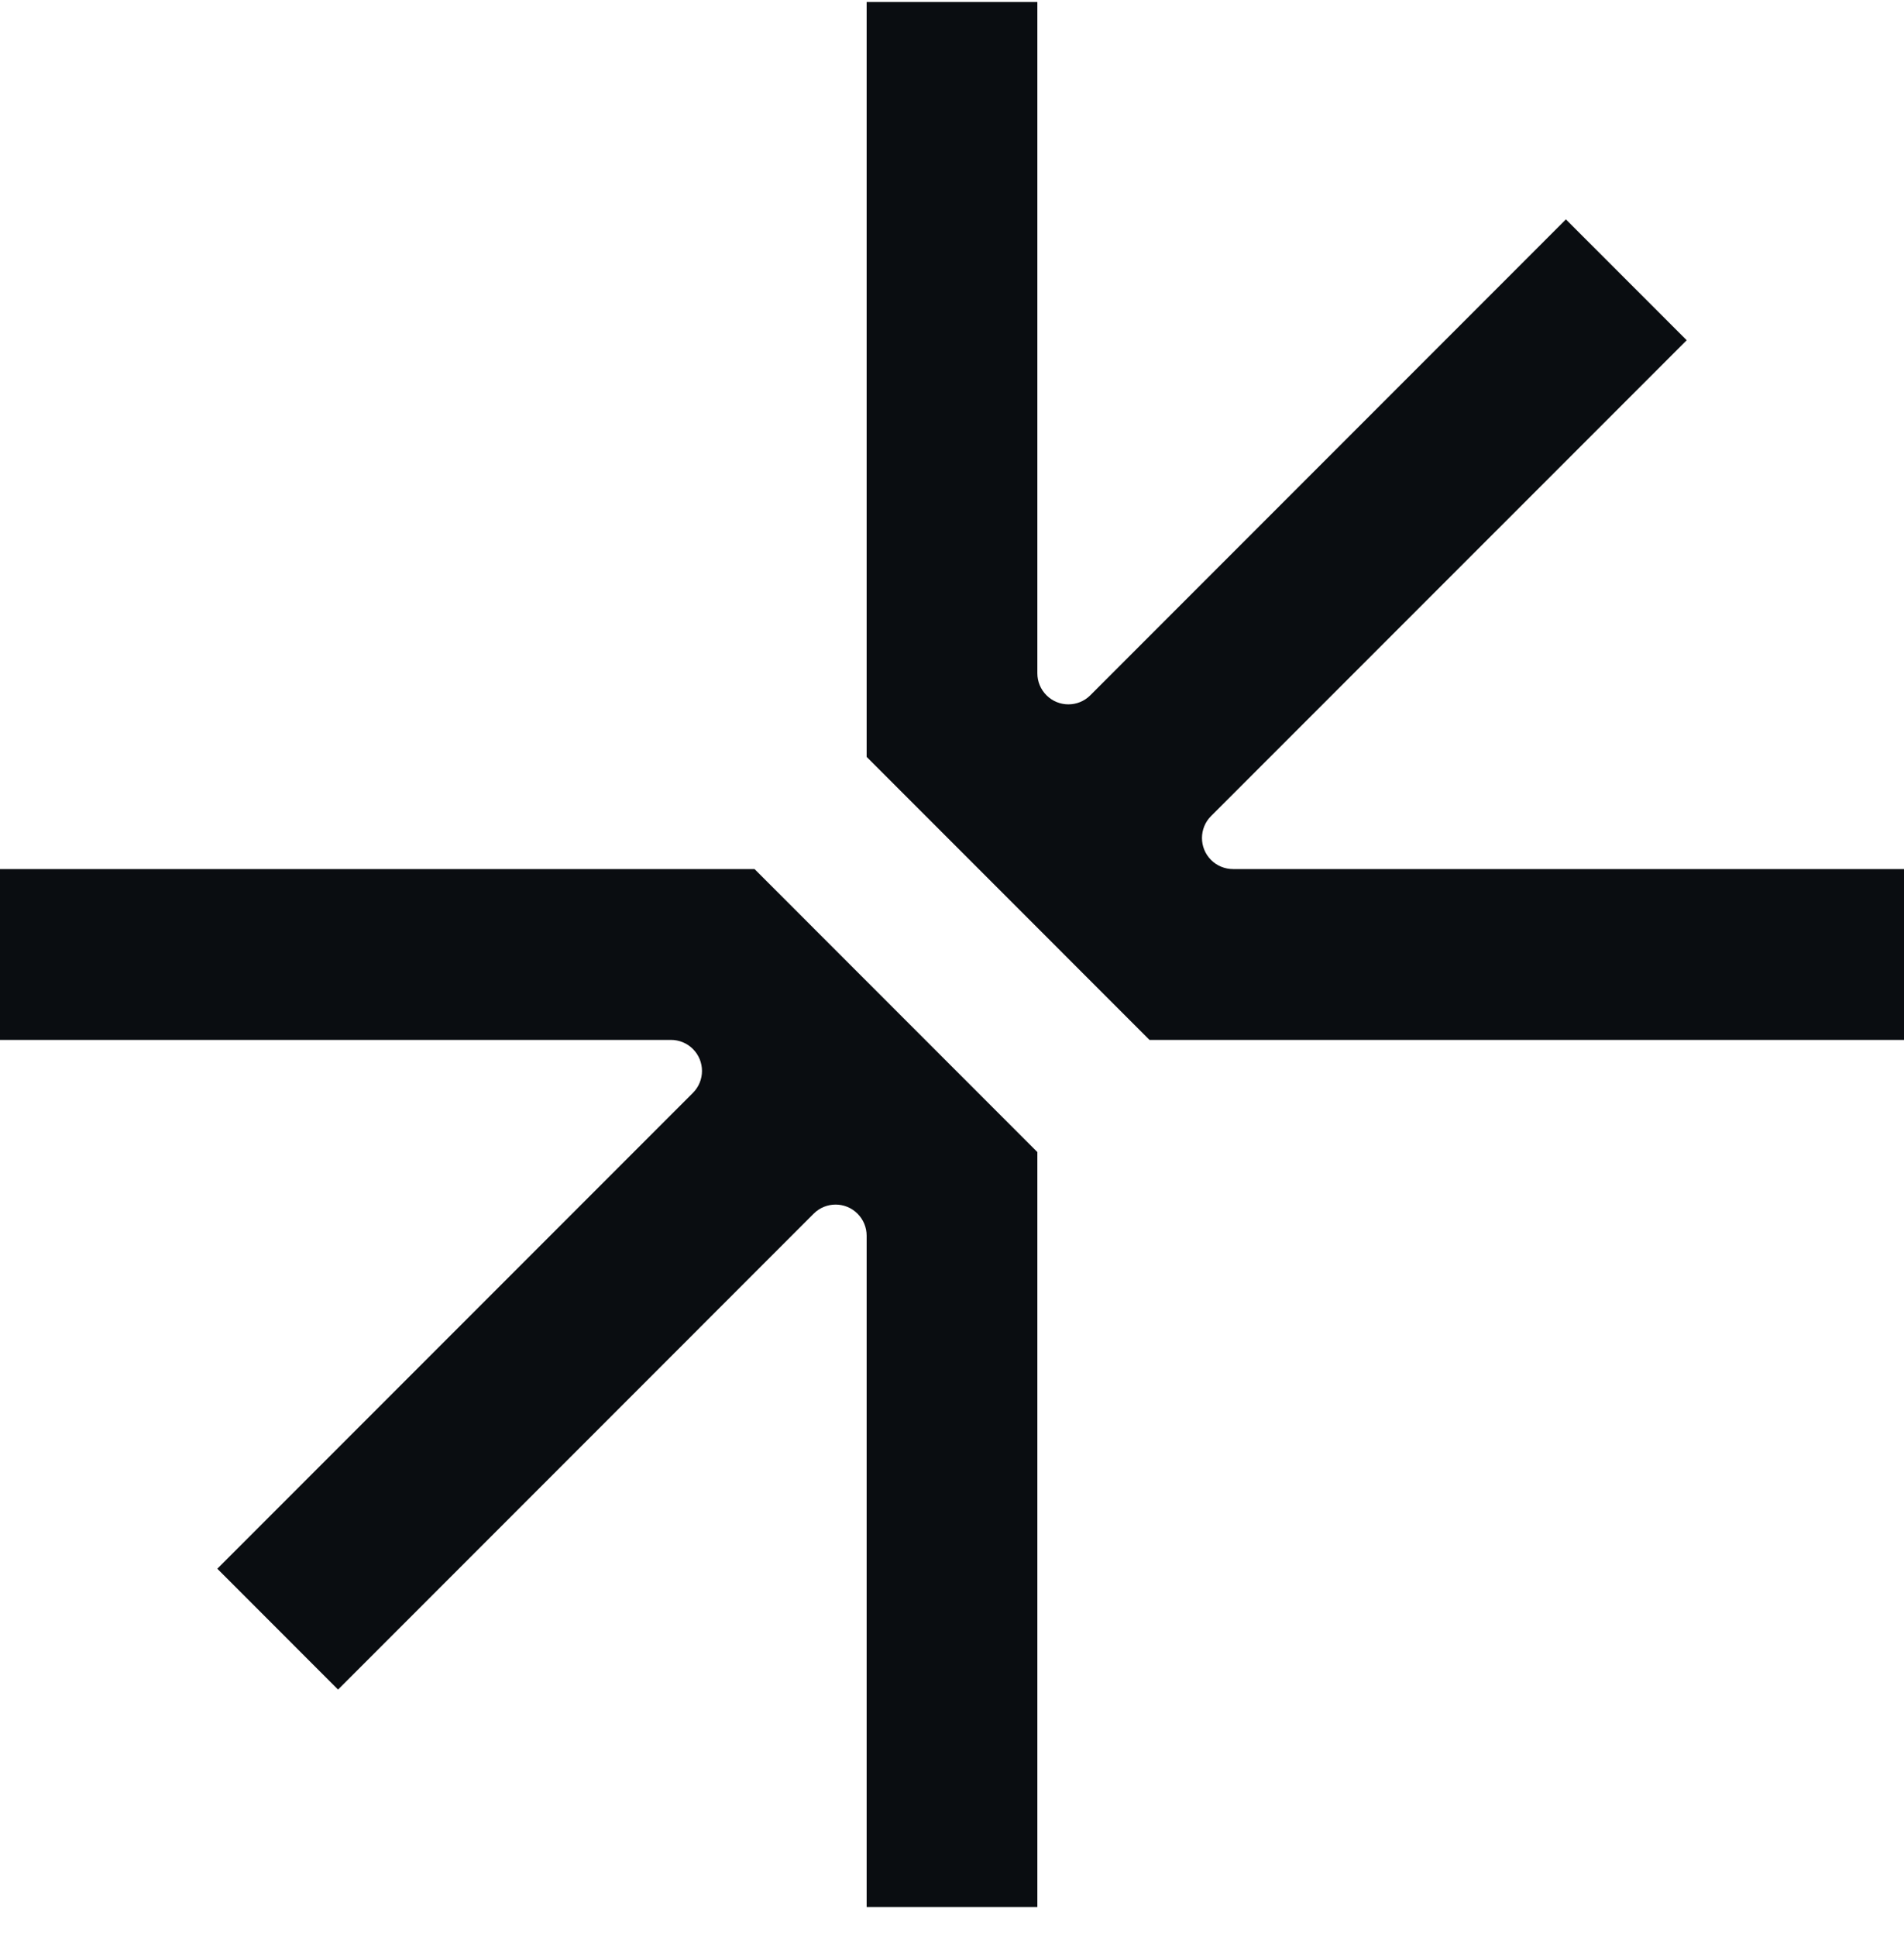
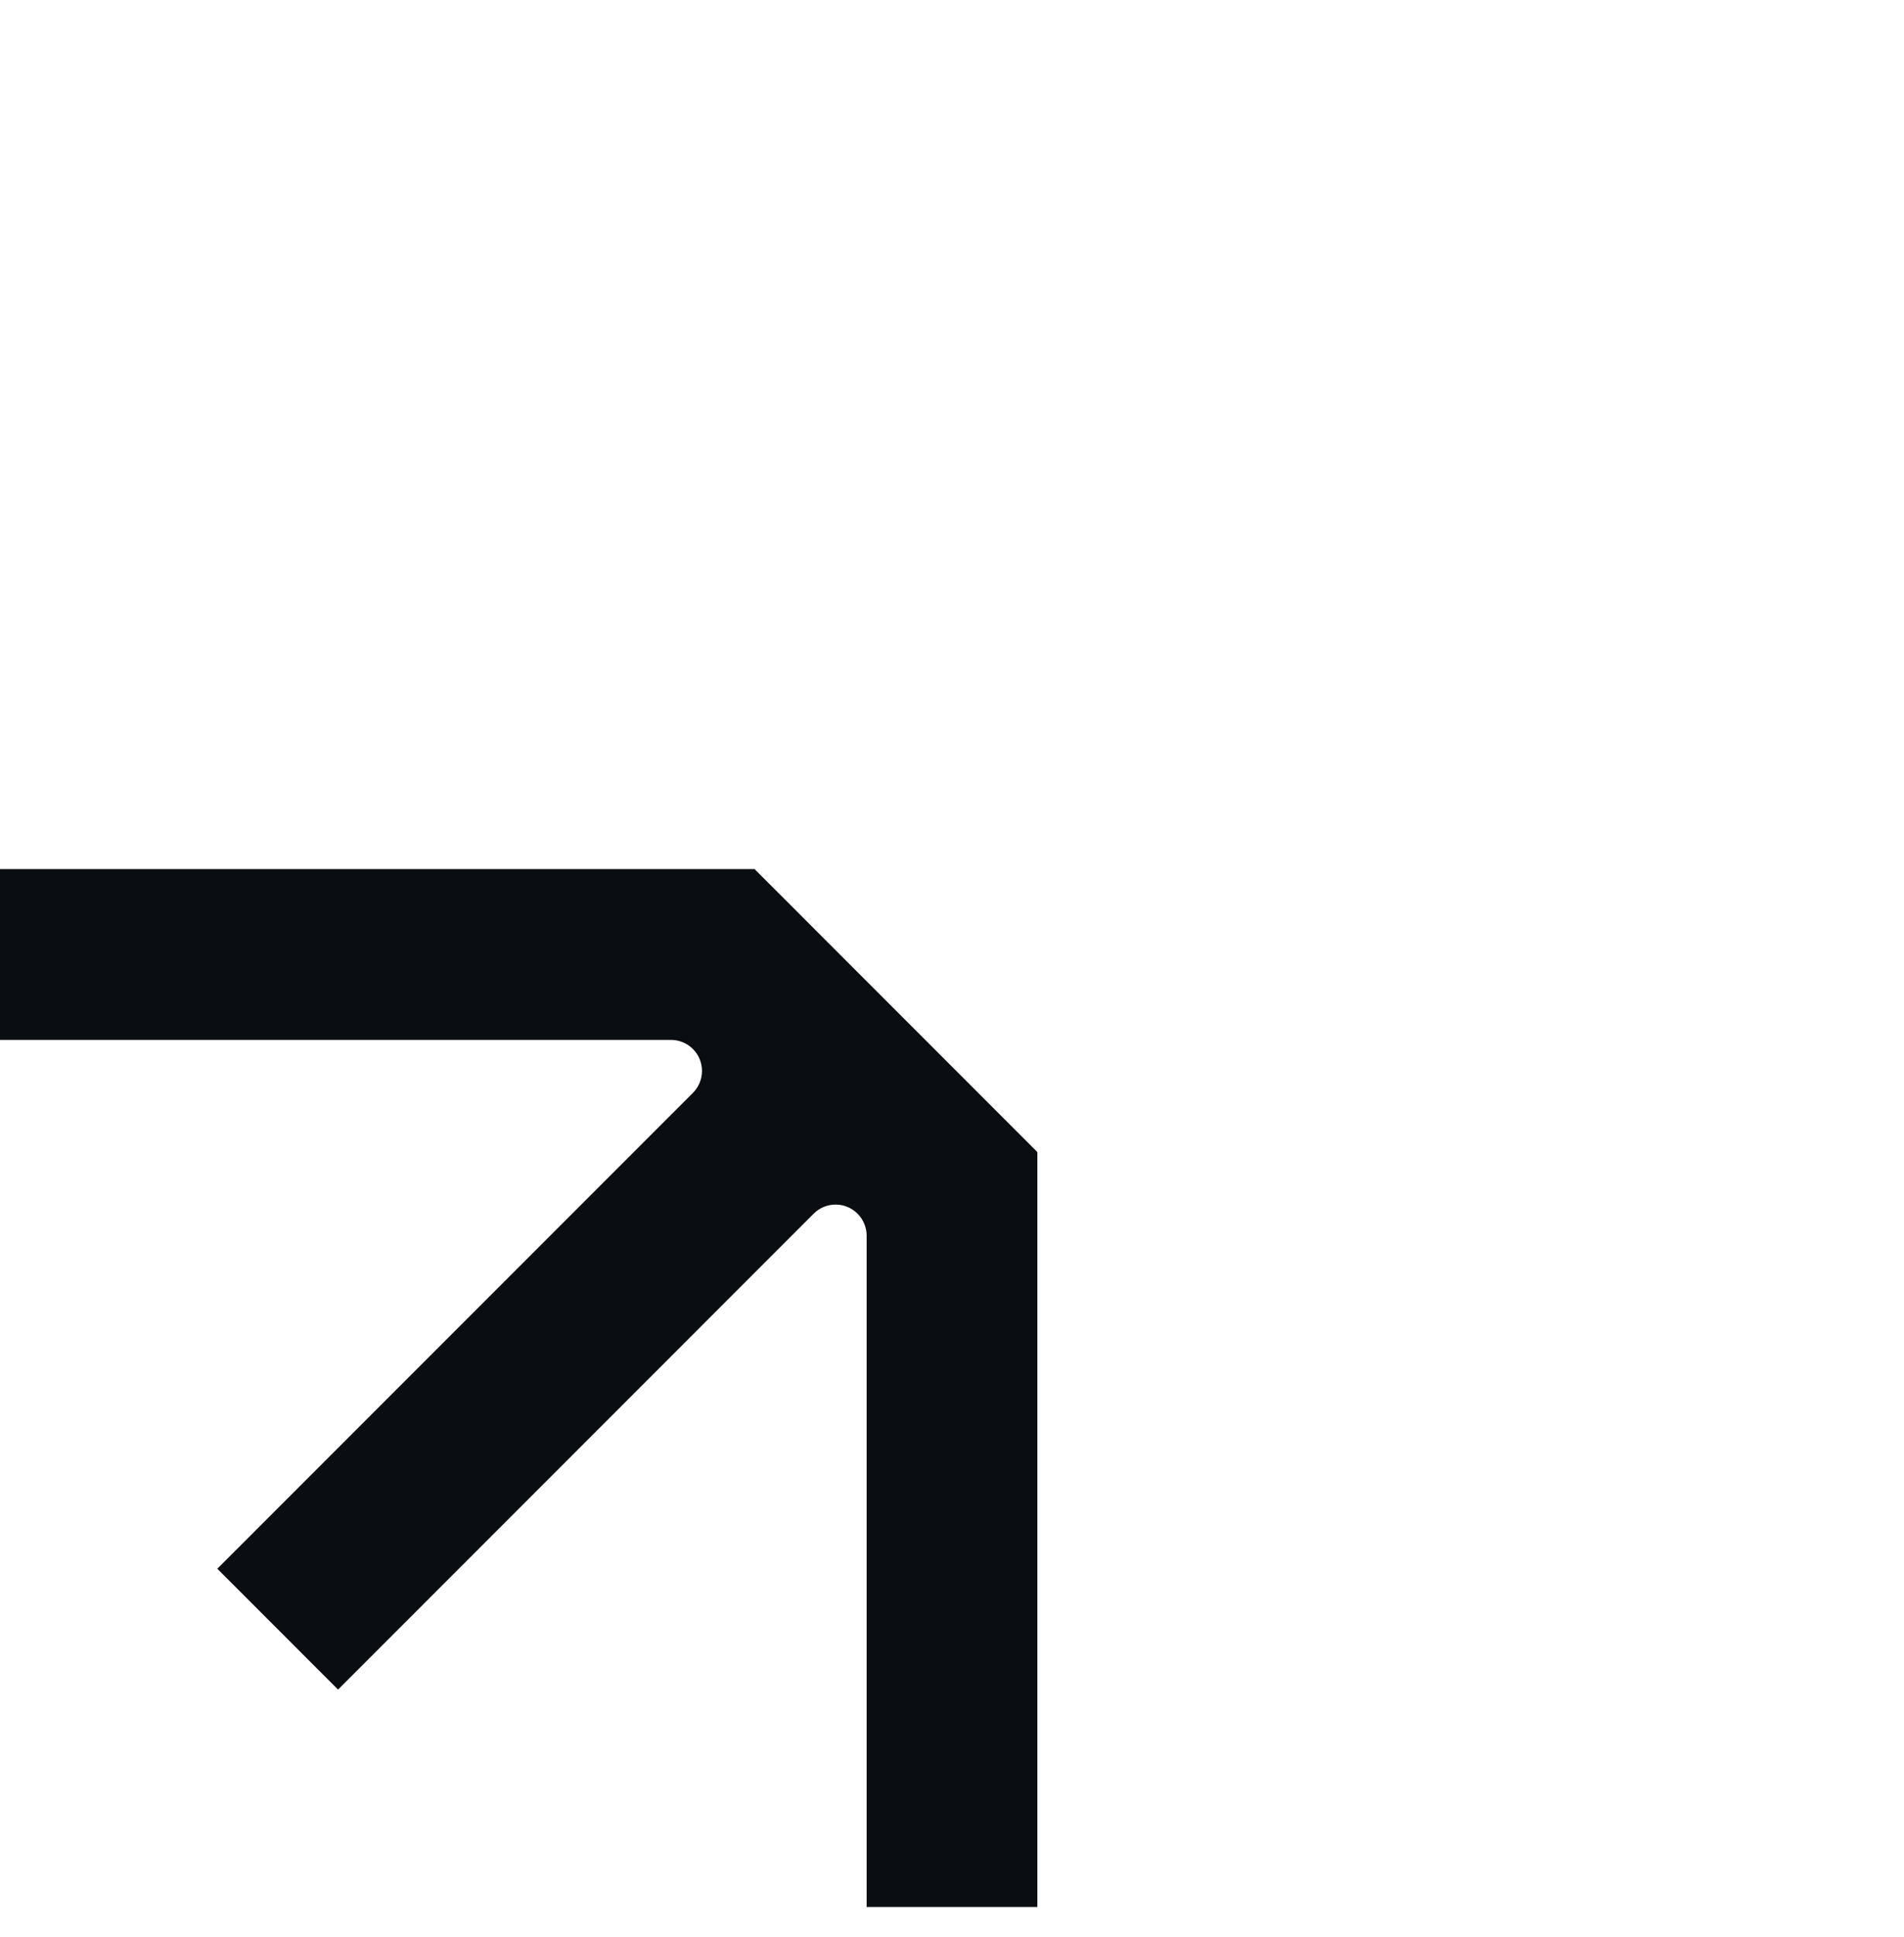
<svg xmlns="http://www.w3.org/2000/svg" width="60" height="61" viewBox="0 0 60 61" fill="none">
  <path d="M32.69 36.286V60.062H27.31V38.918C27.31 38.659 27.207 38.41 27.023 38.226V38.226C26.641 37.844 26.022 37.844 25.64 38.227L10.653 53.215L6.848 49.409L21.835 34.422C22.217 34.04 22.217 33.421 21.835 33.039V33.039C21.652 32.856 21.403 32.753 21.144 32.753H0V27.372H23.777L32.69 36.286Z" fill="#0A0D11" />
-   <path d="M32.69 21.207C32.69 21.466 32.793 21.715 32.977 21.898V21.898C33.358 22.28 33.978 22.28 34.359 21.898L49.346 6.91L53.152 10.716L38.164 25.702C37.782 26.084 37.782 26.704 38.164 27.086V27.086C38.347 27.269 38.596 27.372 38.856 27.372H60V32.753H36.223L27.31 23.839V0.062H32.69V21.207Z" fill="#0A0D11" />
</svg>